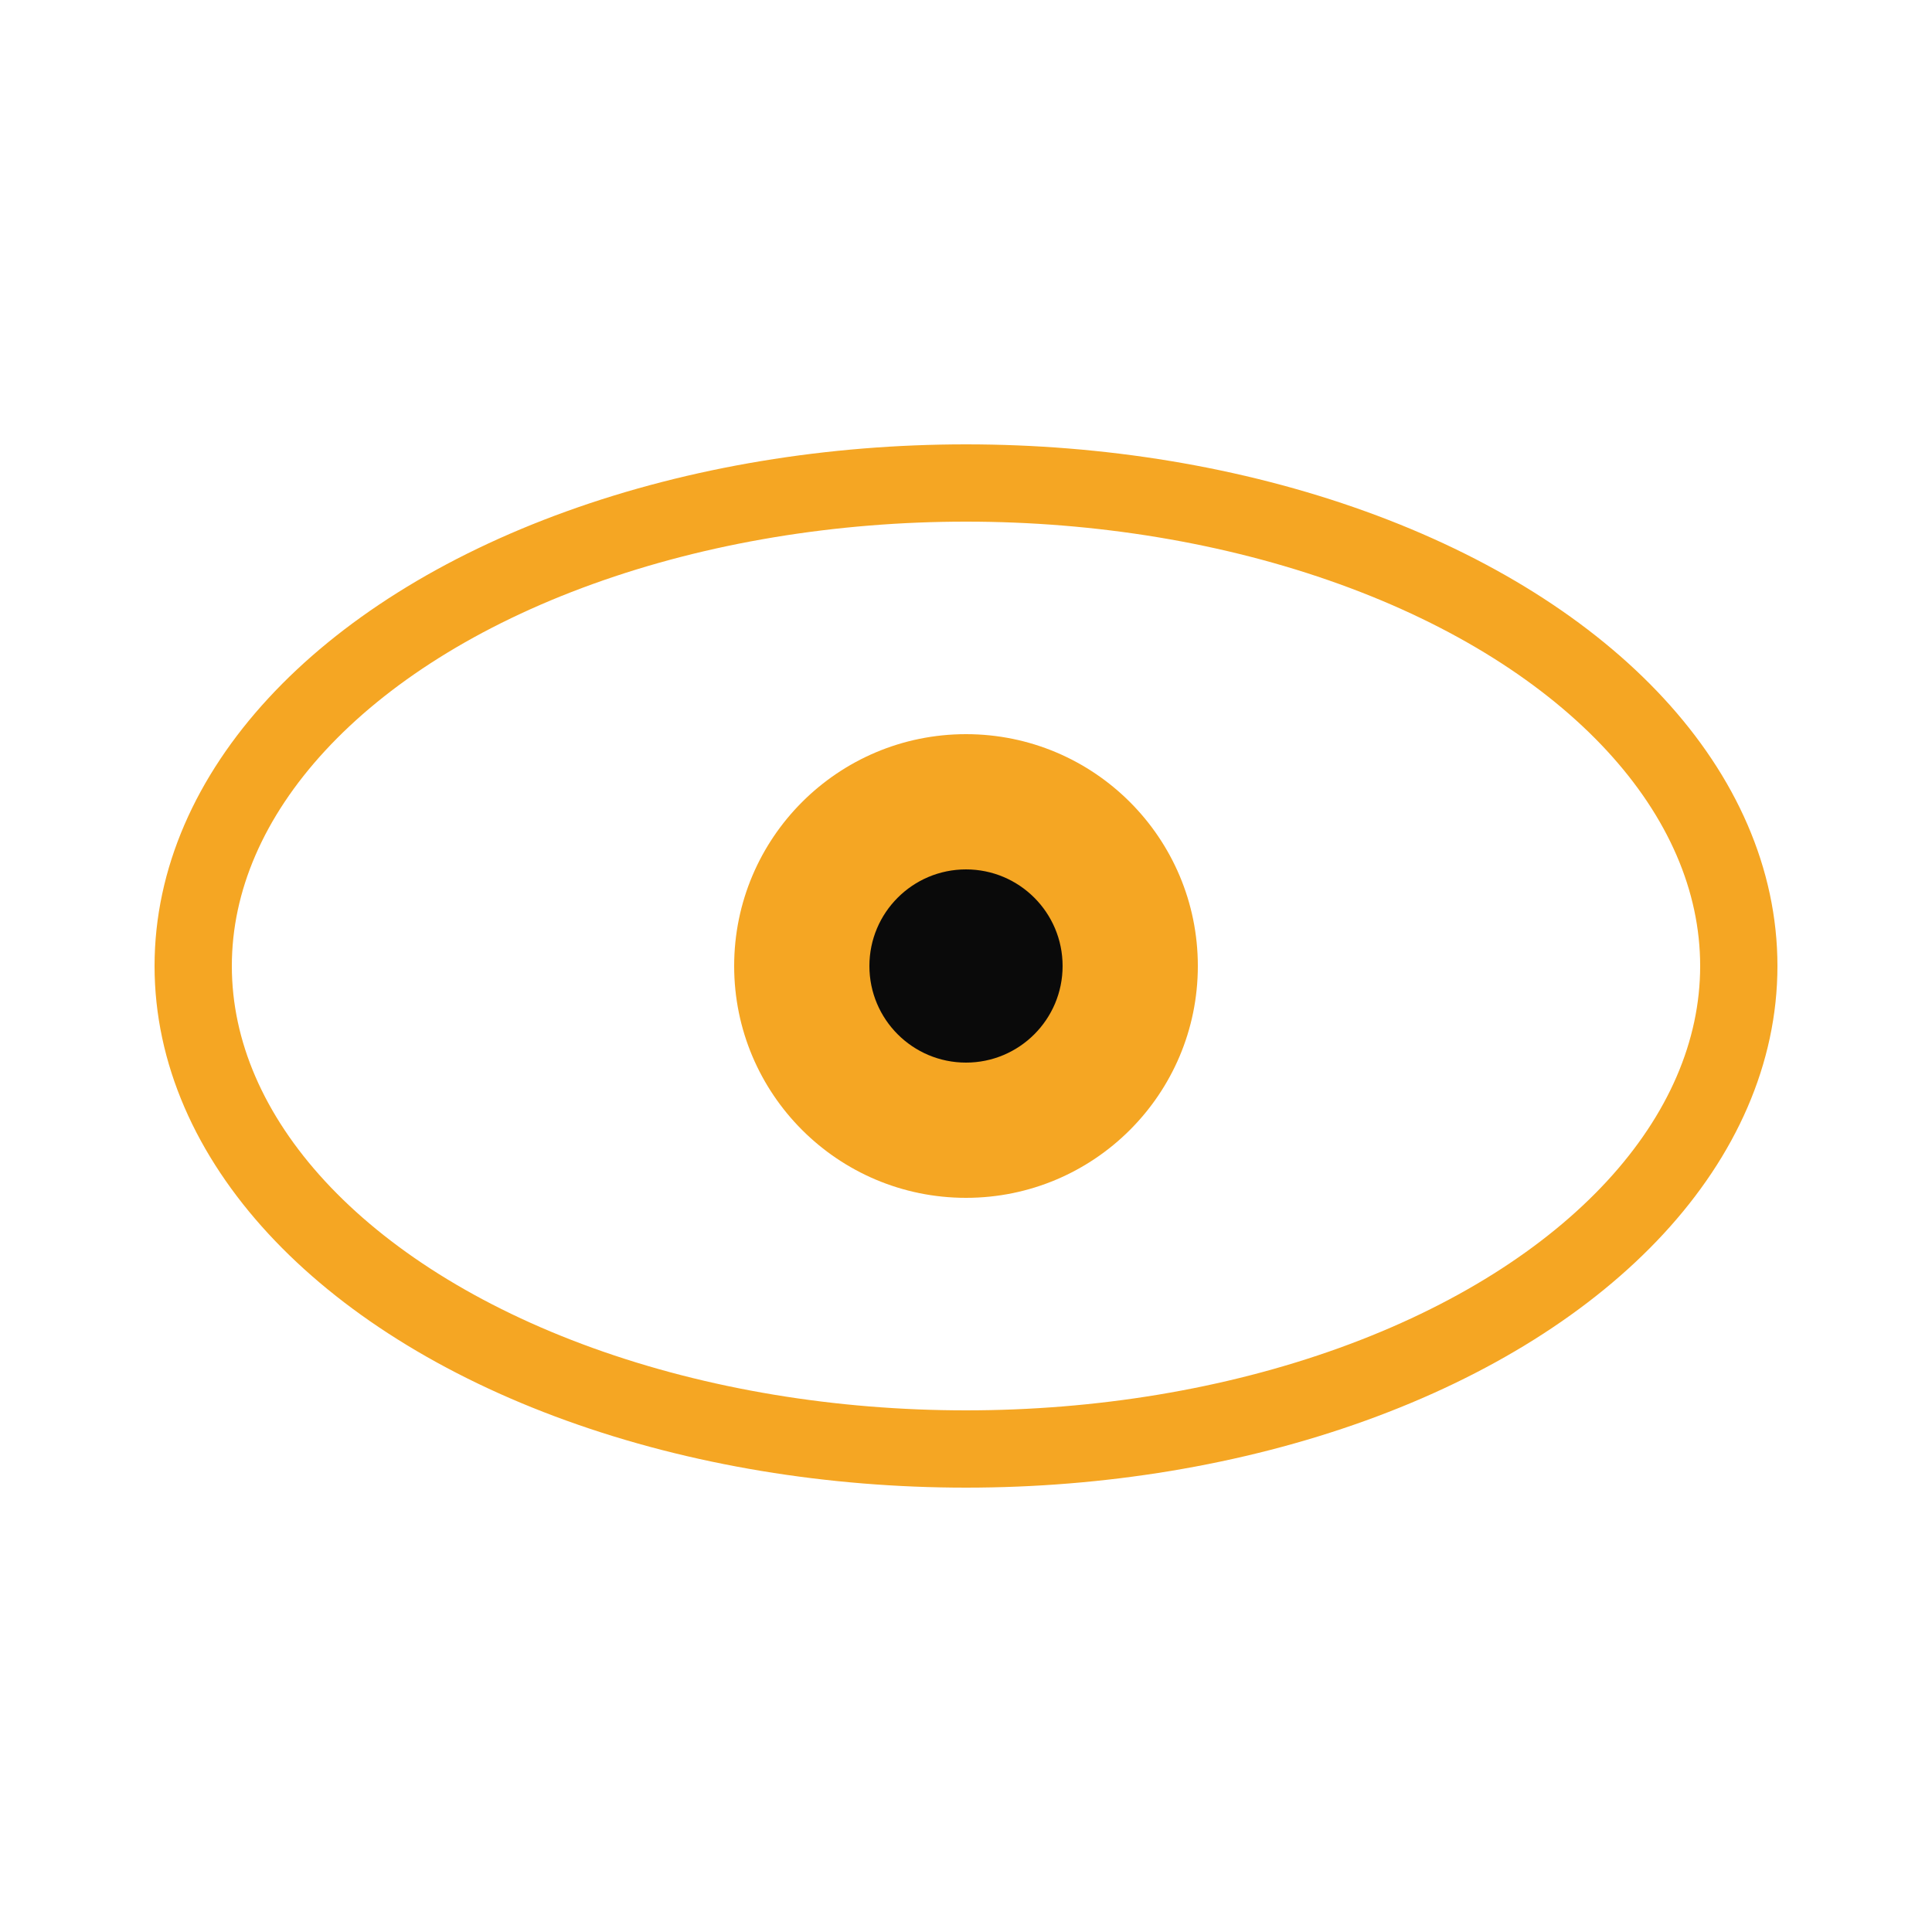
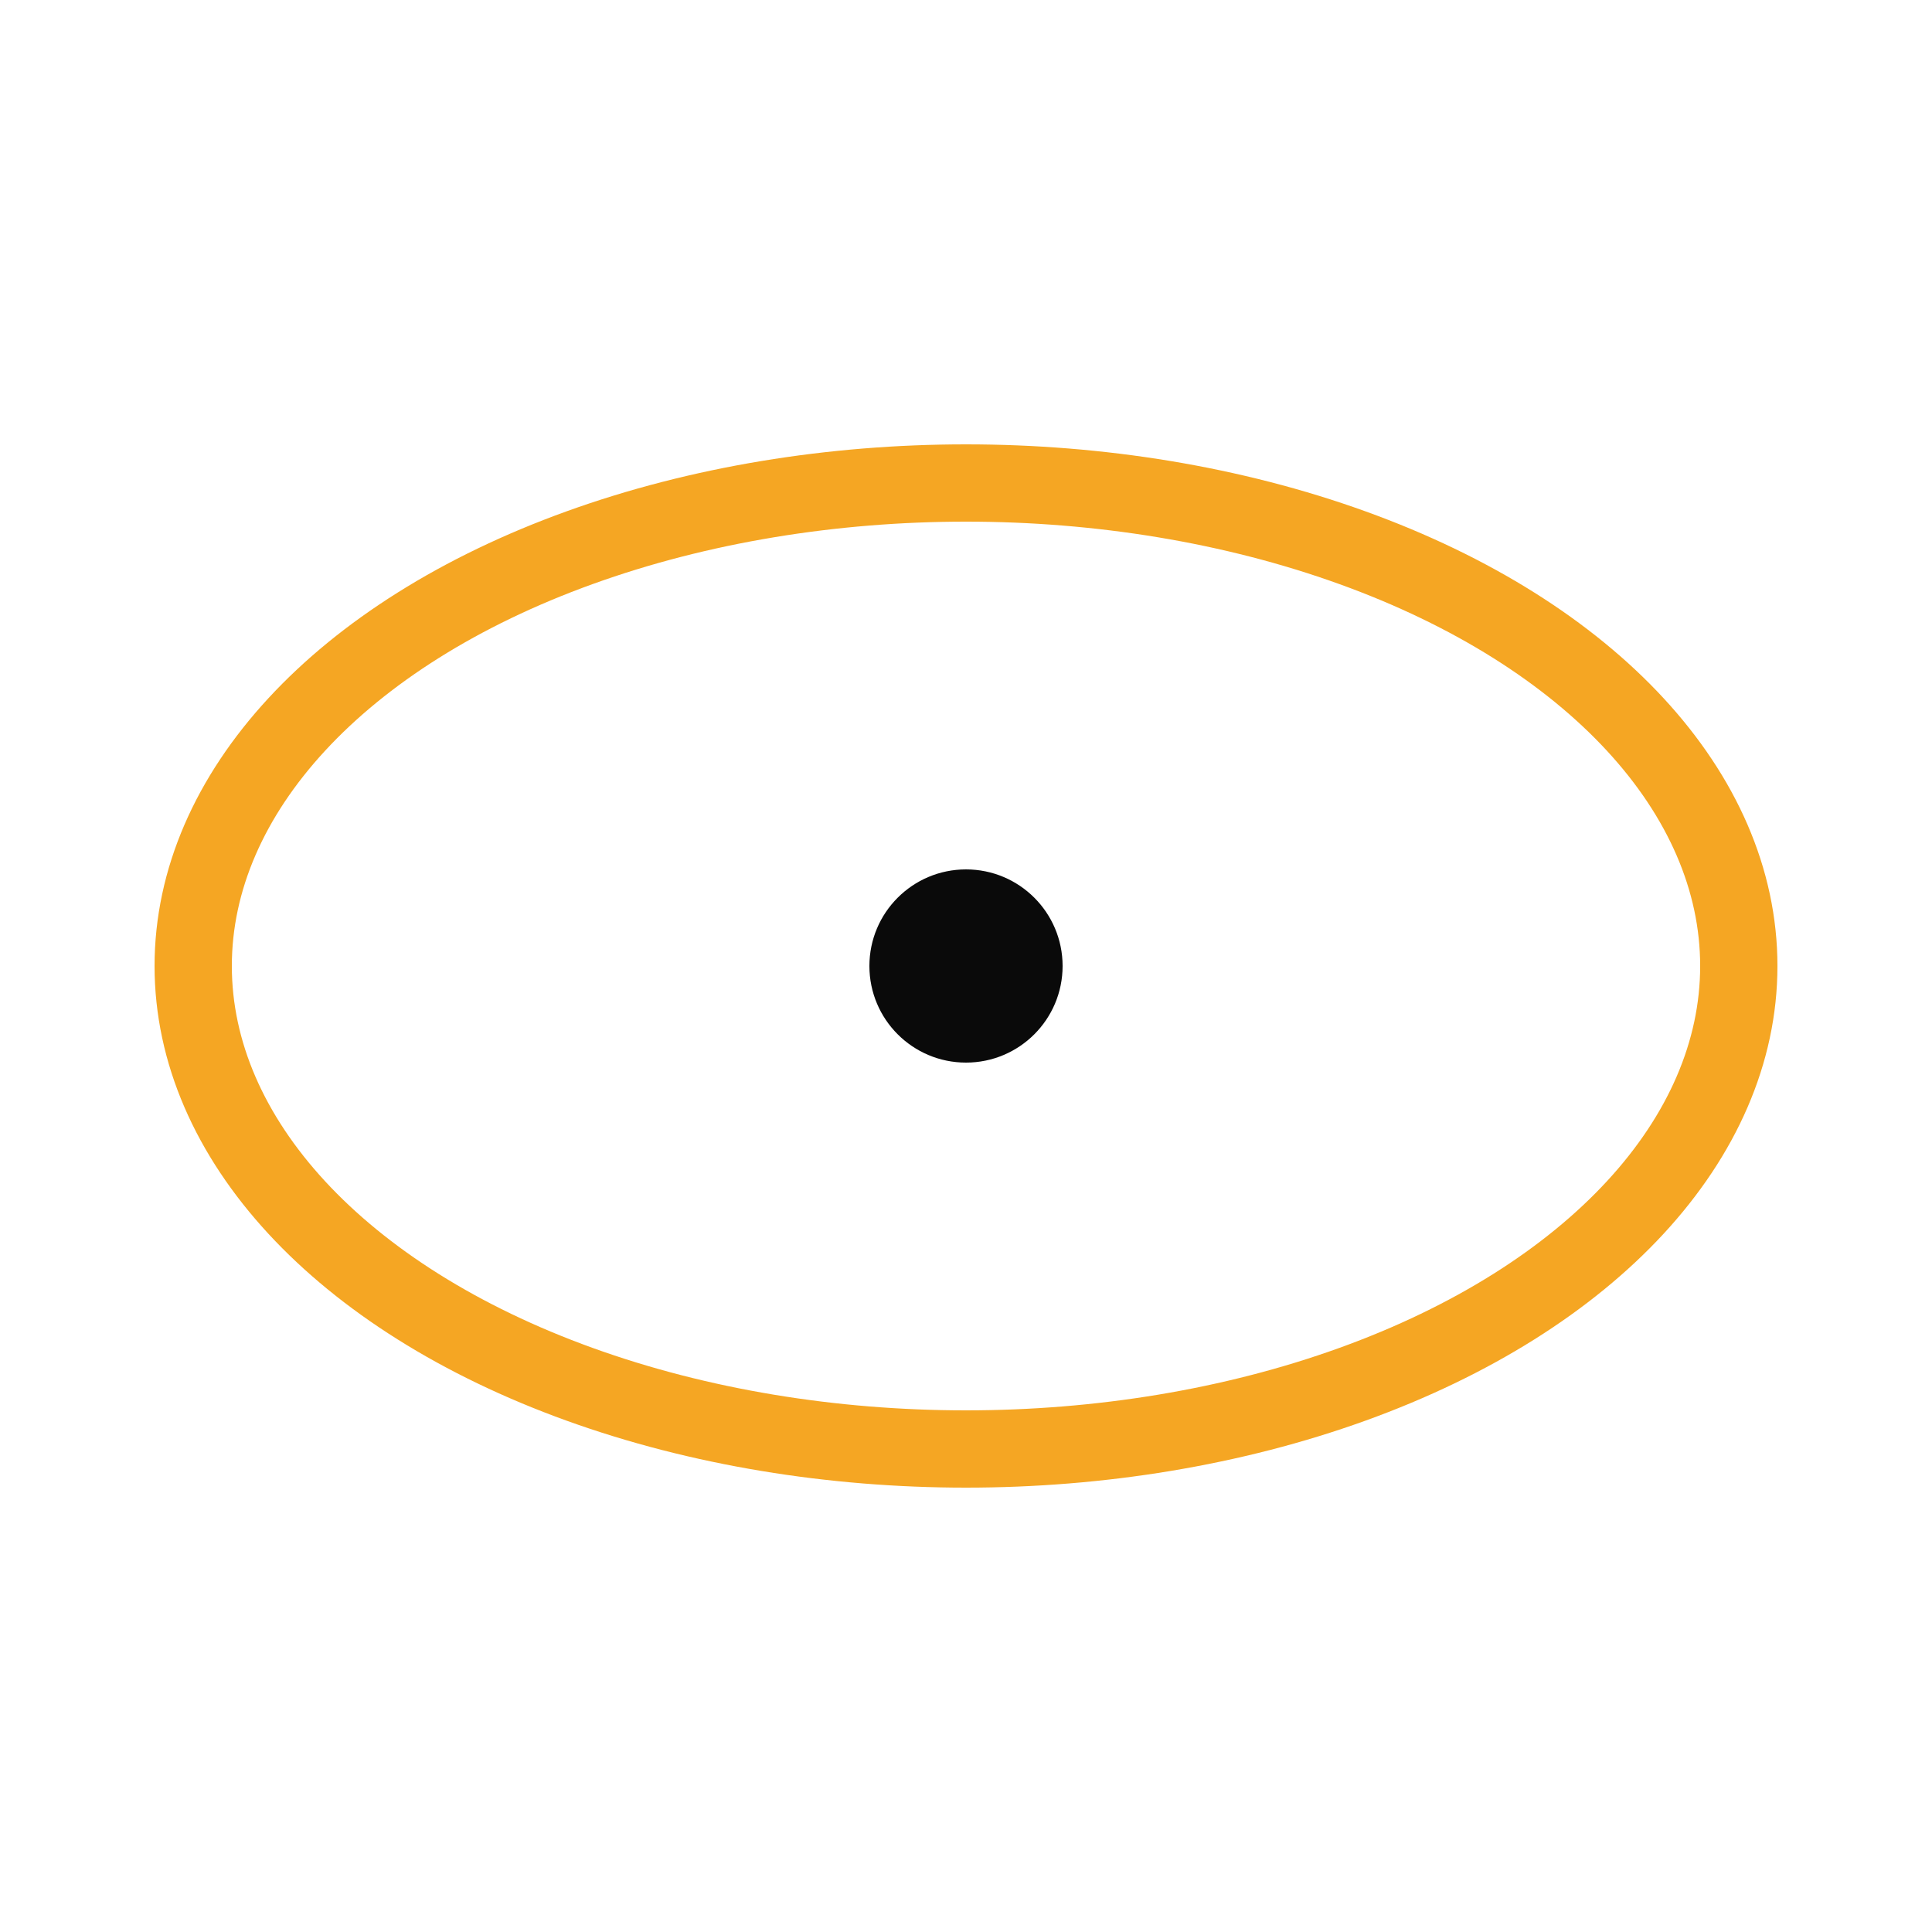
<svg xmlns="http://www.w3.org/2000/svg" viewBox="0 0 100 100">
  <ellipse cx="50" cy="50" rx="40" ry="25" fill="none" stroke="#F5A623" stroke-width="4" />
-   <circle cx="50" cy="50" r="12" fill="#F5A623" />
  <circle cx="50" cy="50" r="5" fill="#0A0A0A" />
</svg>